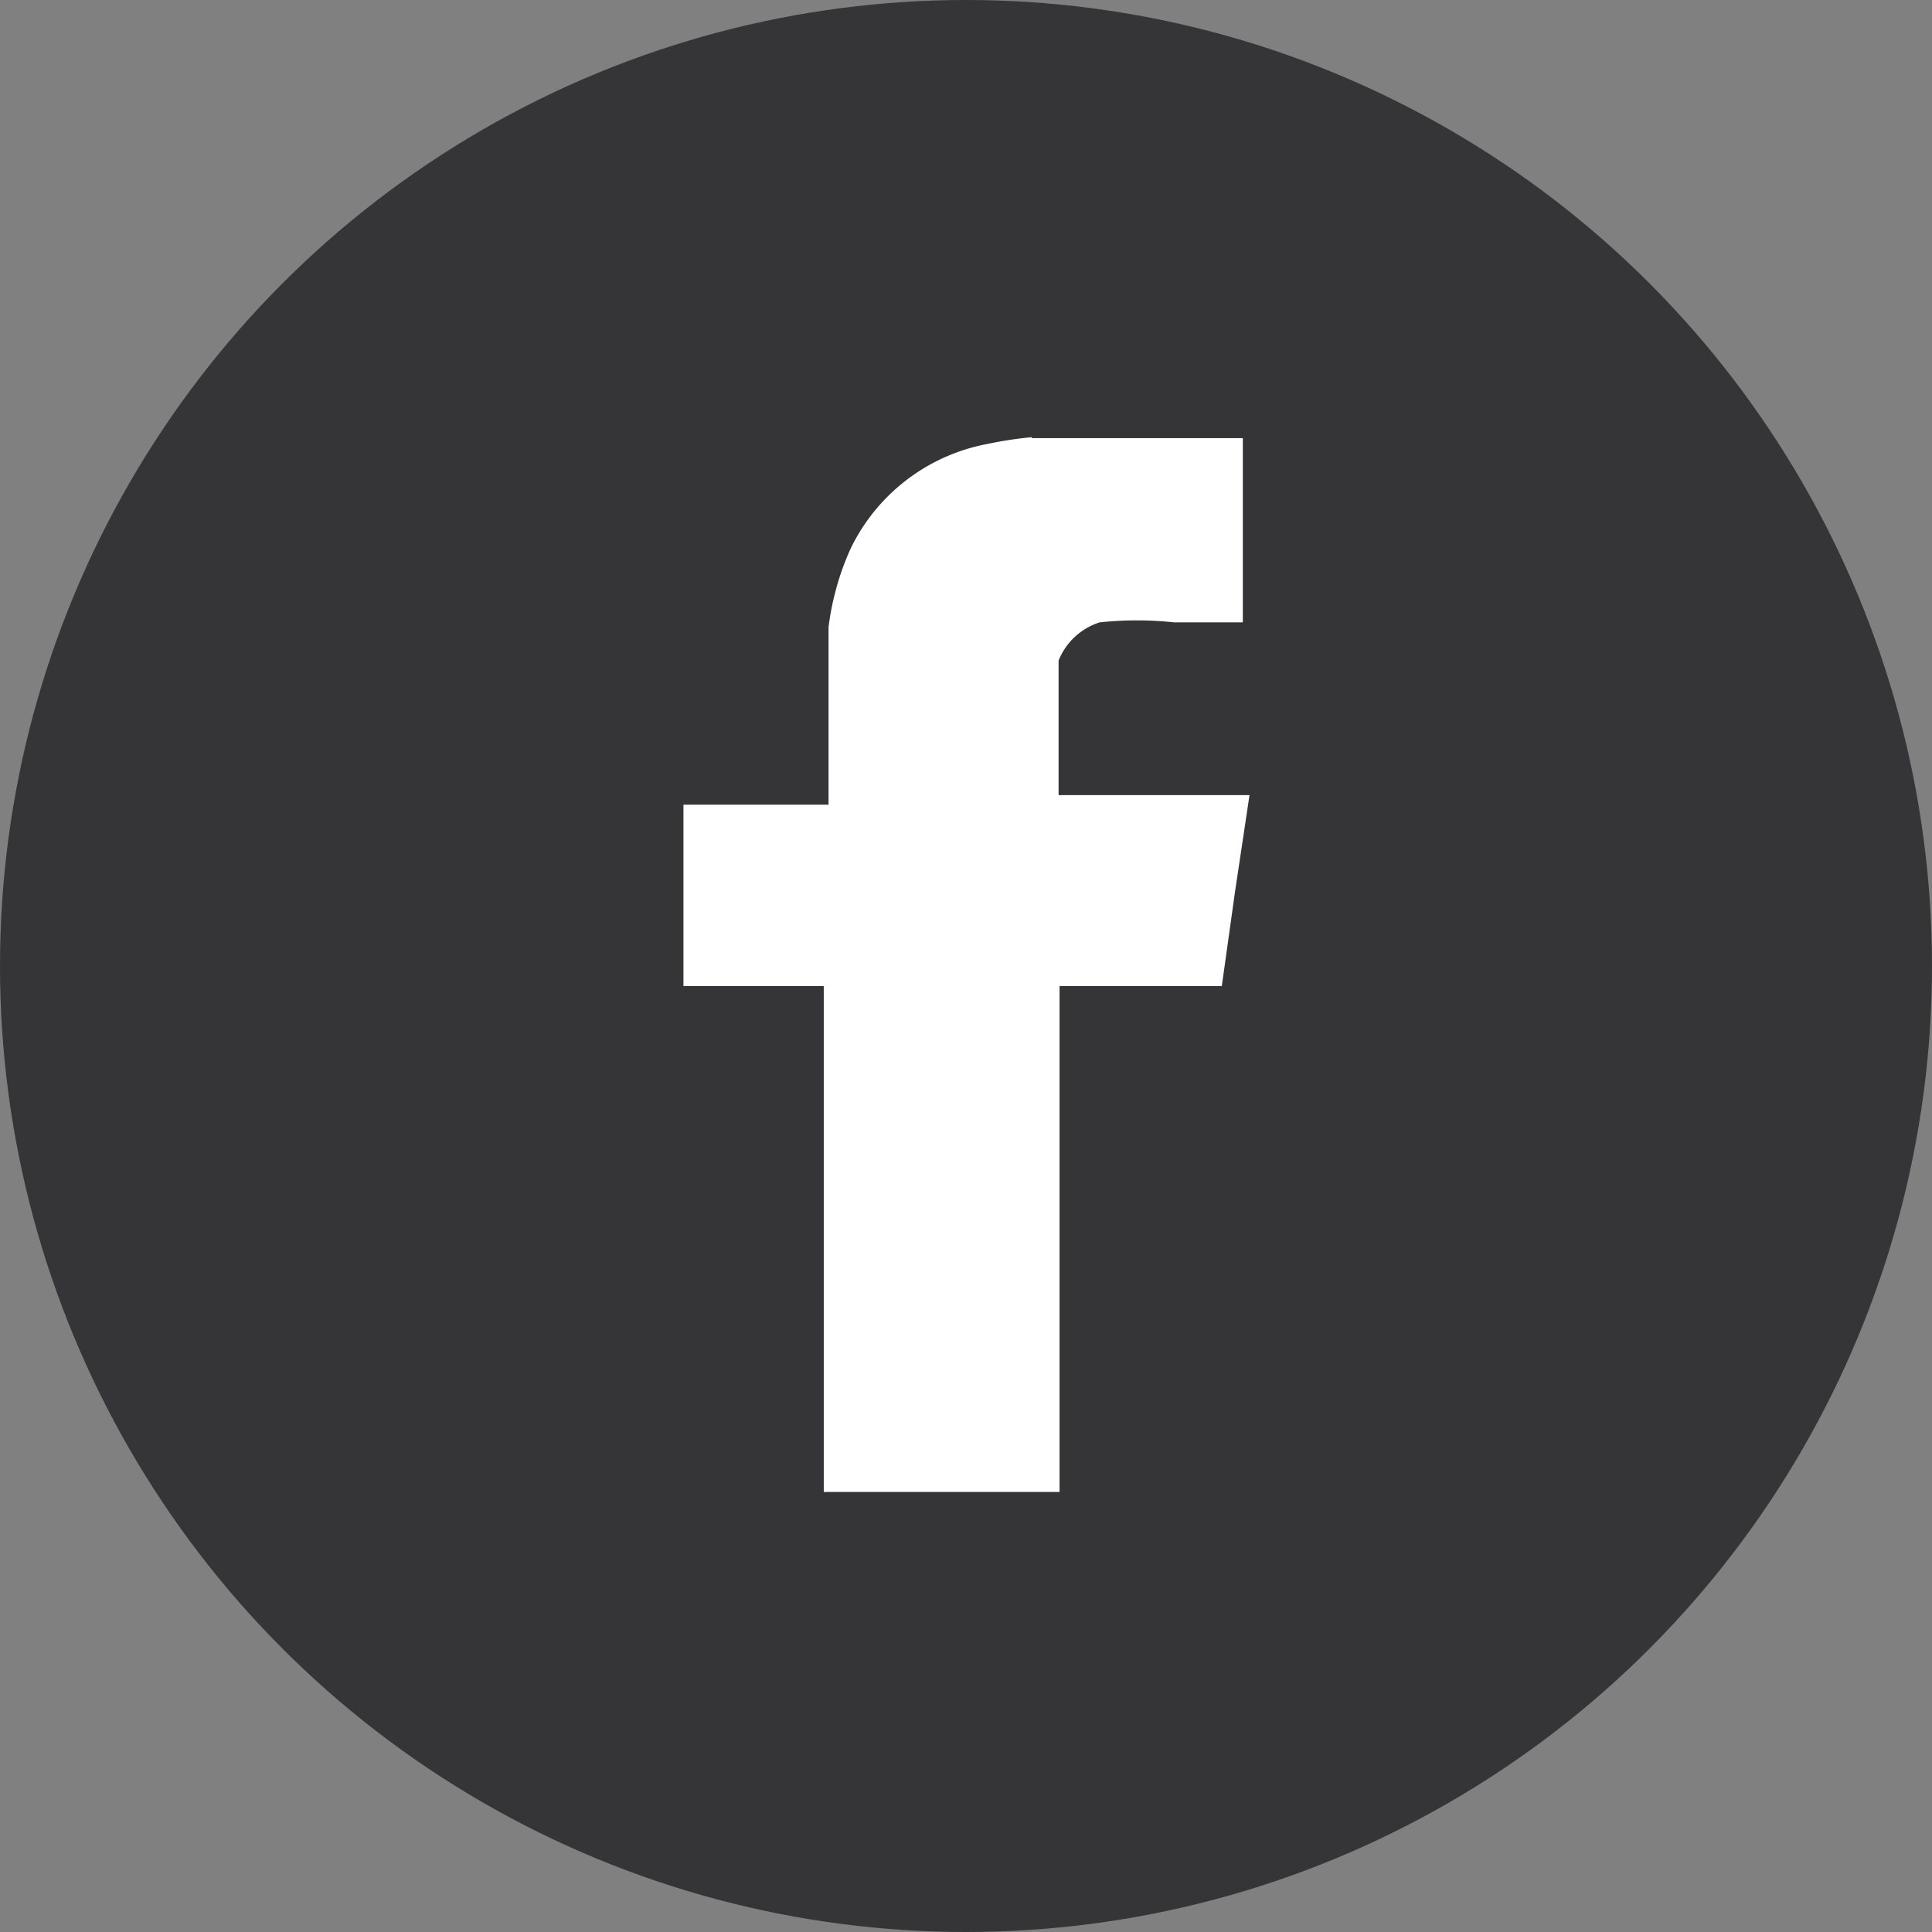
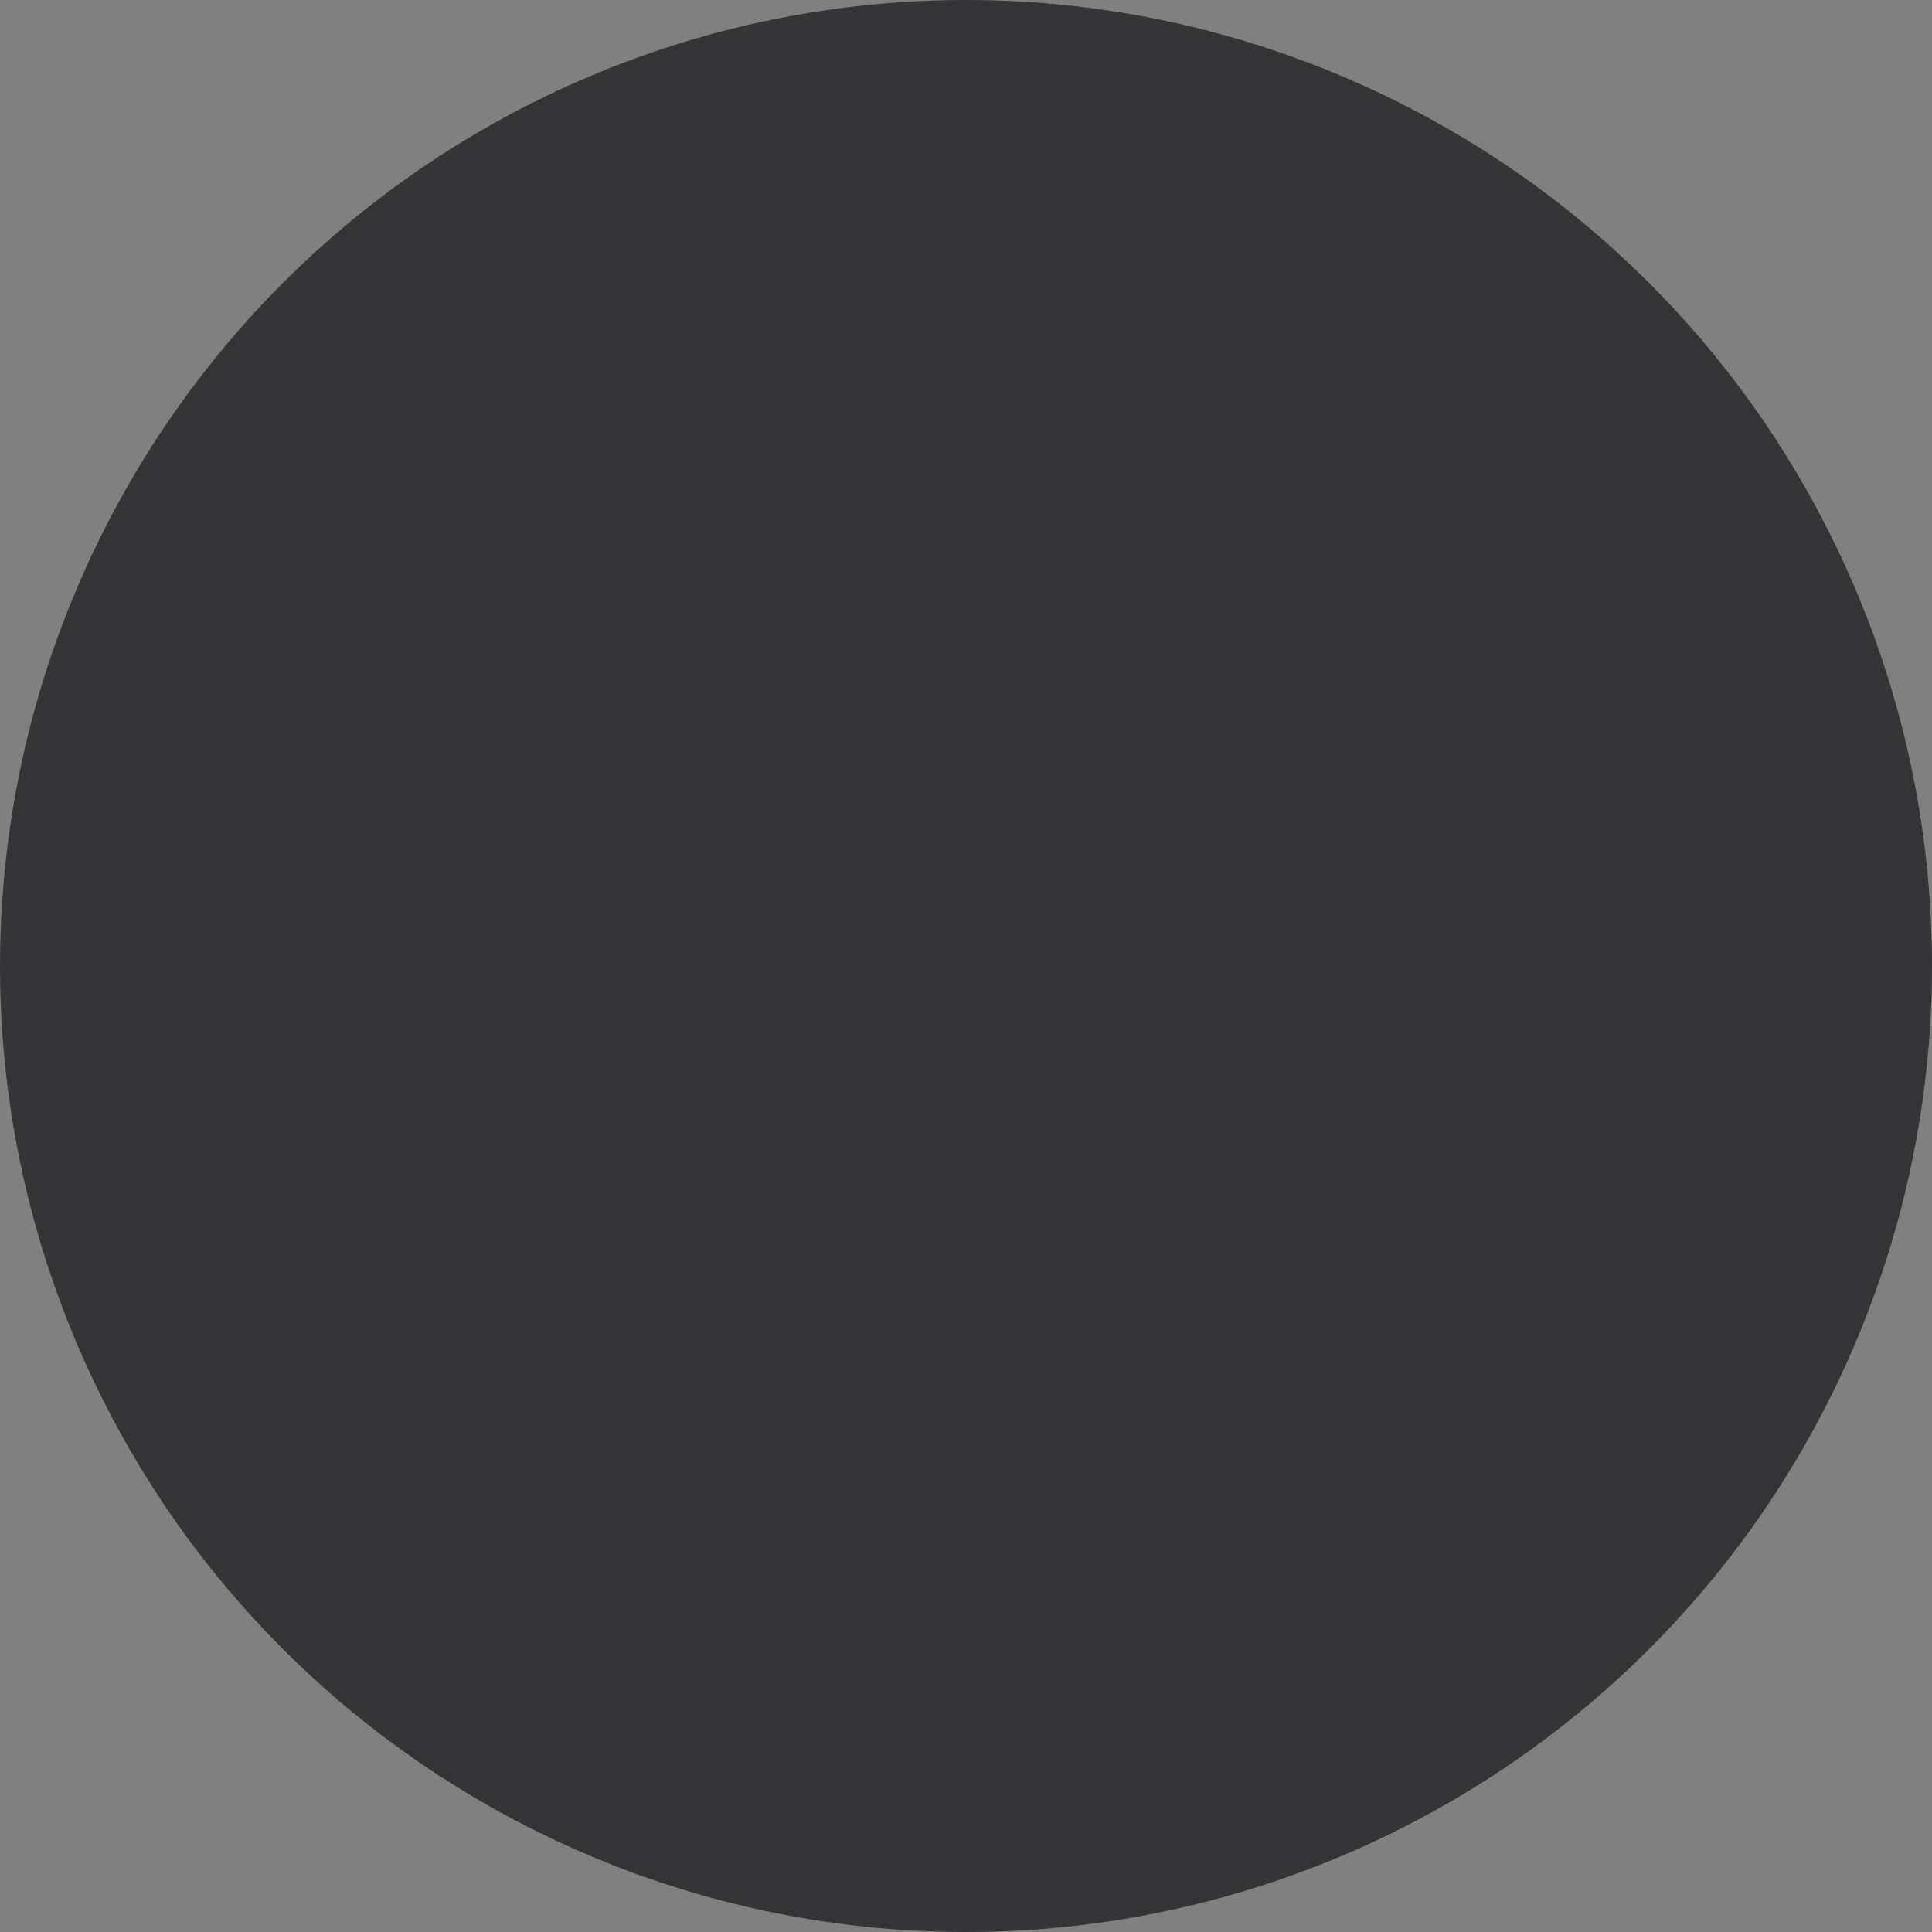
<svg xmlns="http://www.w3.org/2000/svg" viewBox="0 0 20.24 20.24">
  <rect x="0" y="0" width="20.24" height="20.24" fill="#808080" stroke="none" />
  <defs>
    <style>.cls-1{fill:#353538;}.cls-2{fill:#ffffff;}</style>
  </defs>
  <g id="Layer_2" data-name="Layer 2">
    <g id="Layer_1-2" data-name="Layer 1">
      <circle class="cls-1" cx="10.12" cy="10.12" r="10.12" />
-       <path class="cls-2" d="M10.81,4.58a4,4,0,0,0-.46.07,2,2,0,0,0-1.44,1.1,2.86,2.86,0,0,0-.23.82c0,.06,0,.12,0,.14s0,.41,0,.87,0,.84,0,.85H7.16v1.9H8.63v5.3H11.1v-5.3h1.7l.14-1c.08-.53.15-1,.15-1h-2V7l0-.08a.69.69,0,0,1,.43-.4,3.67,3.67,0,0,1,.78,0h.72V4.59H10.81Z" />
    </g>
  </g>
</svg>